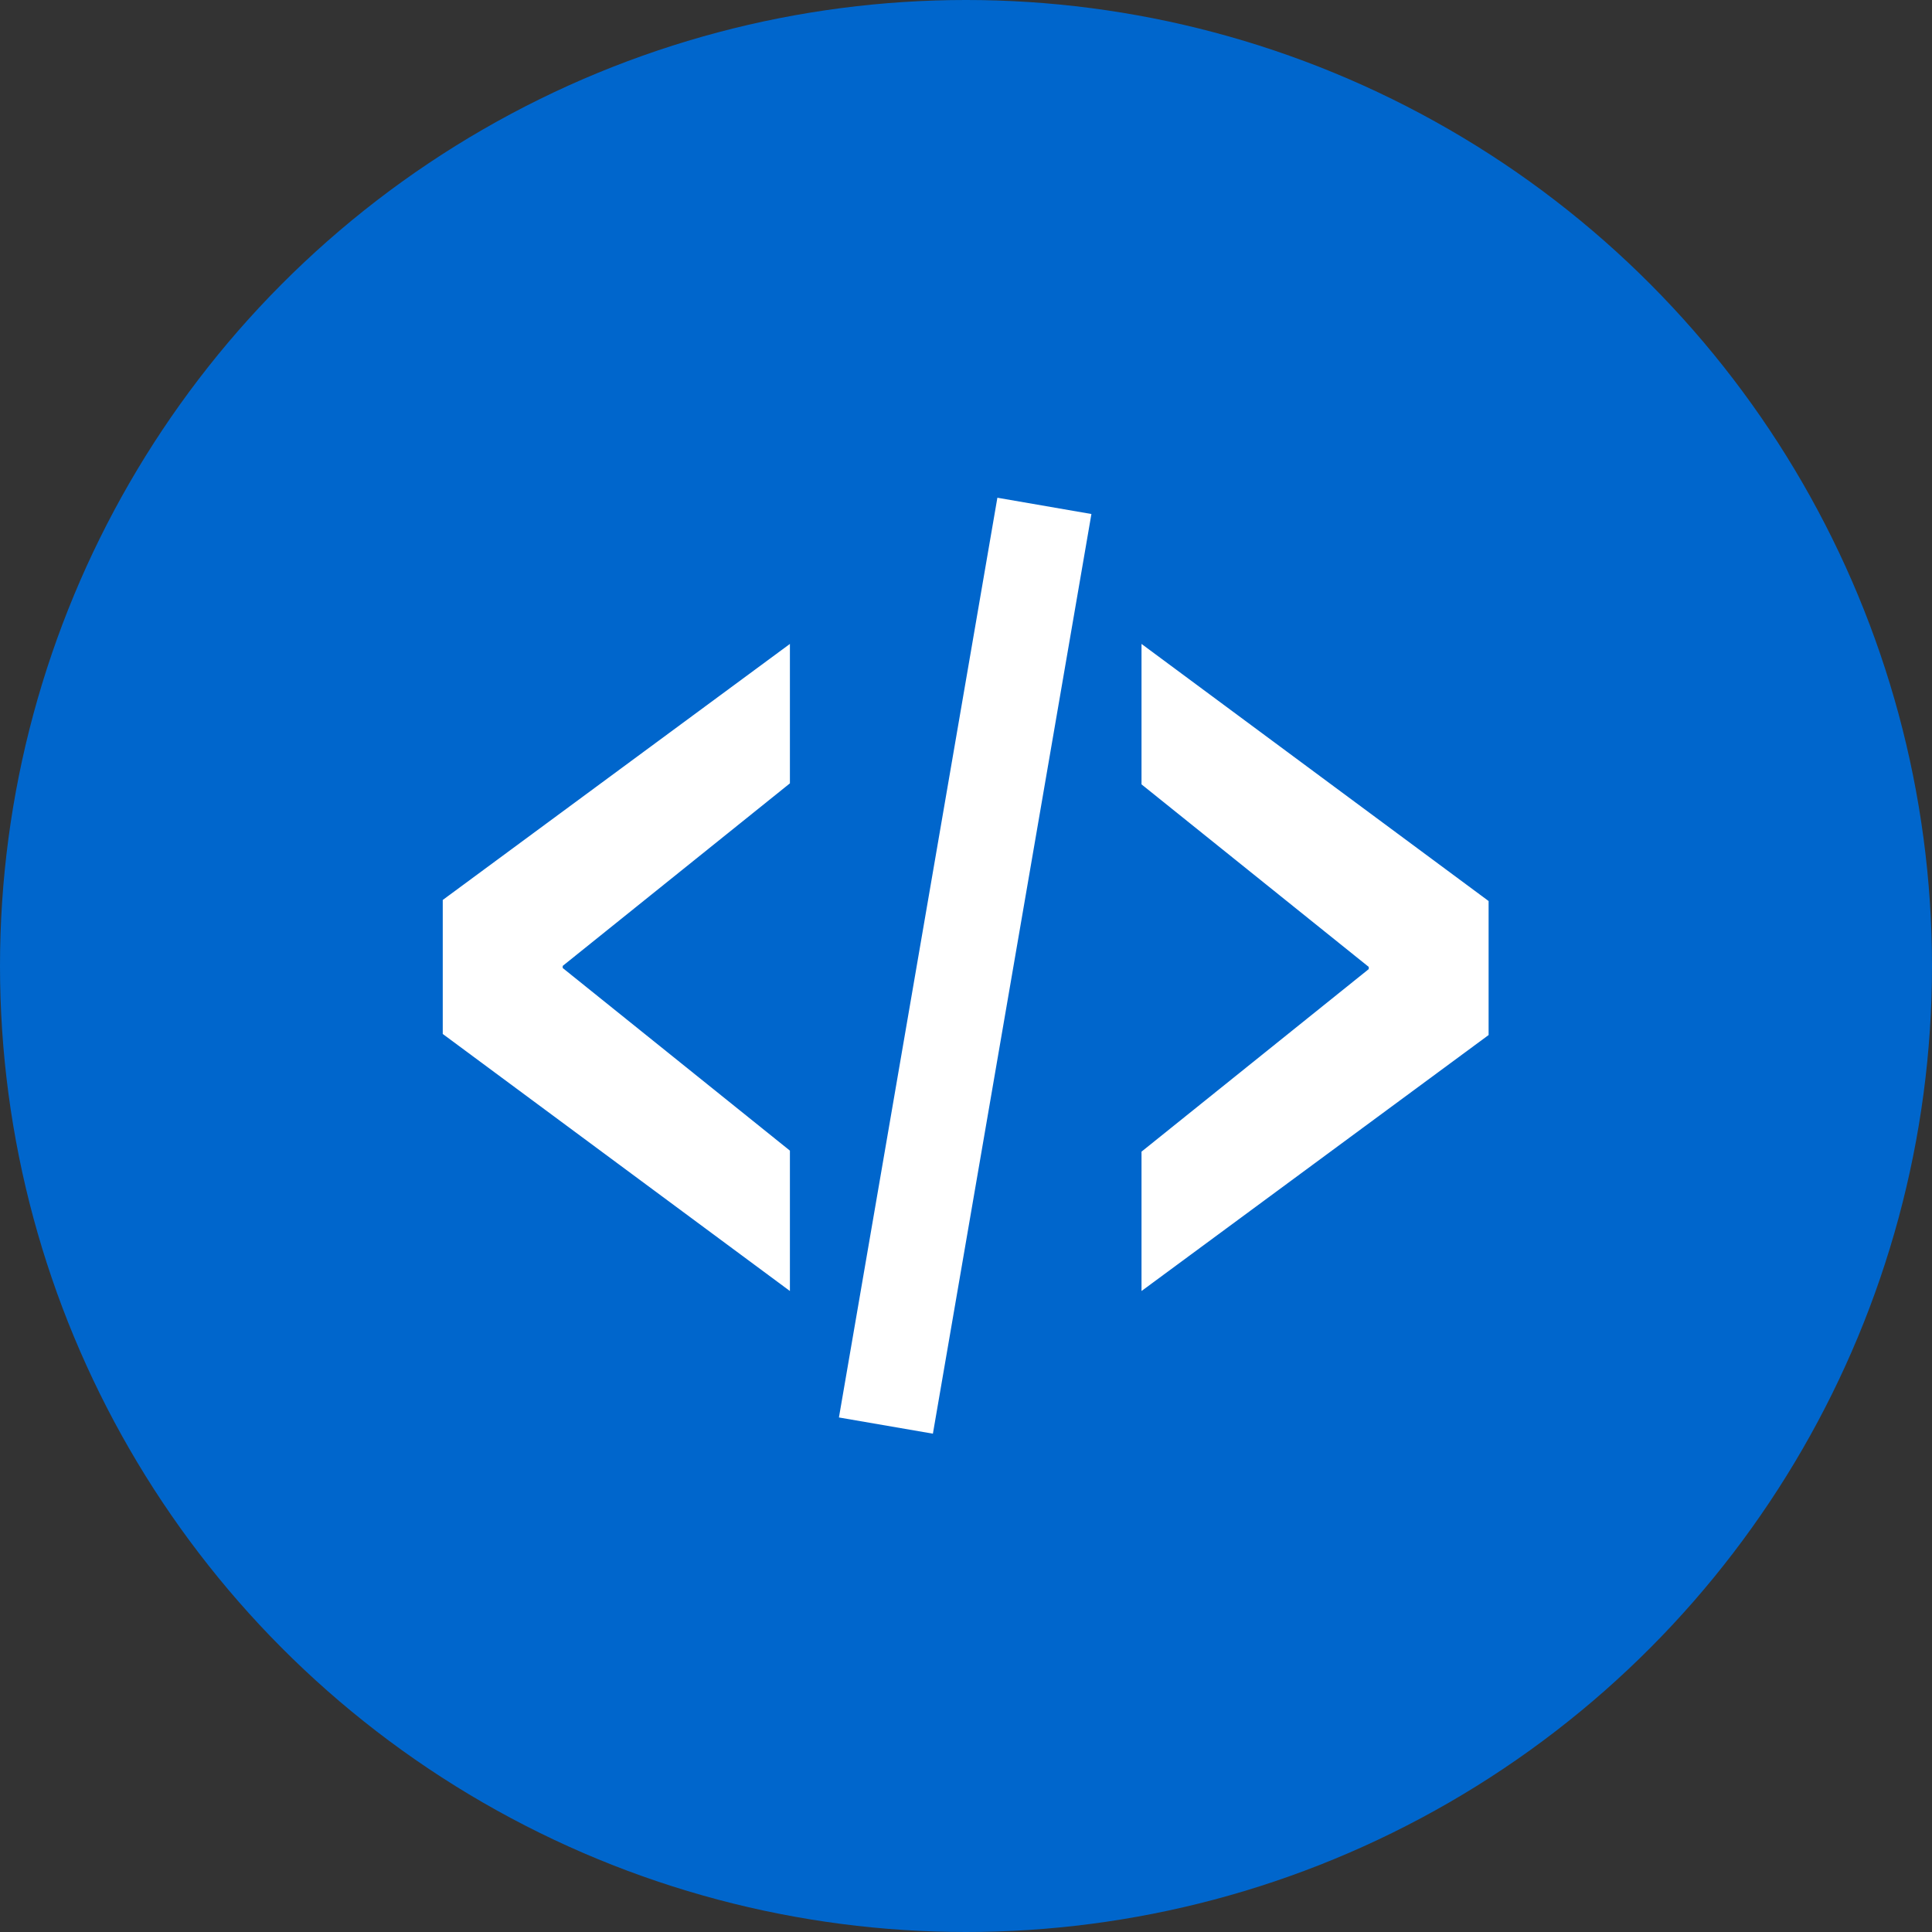
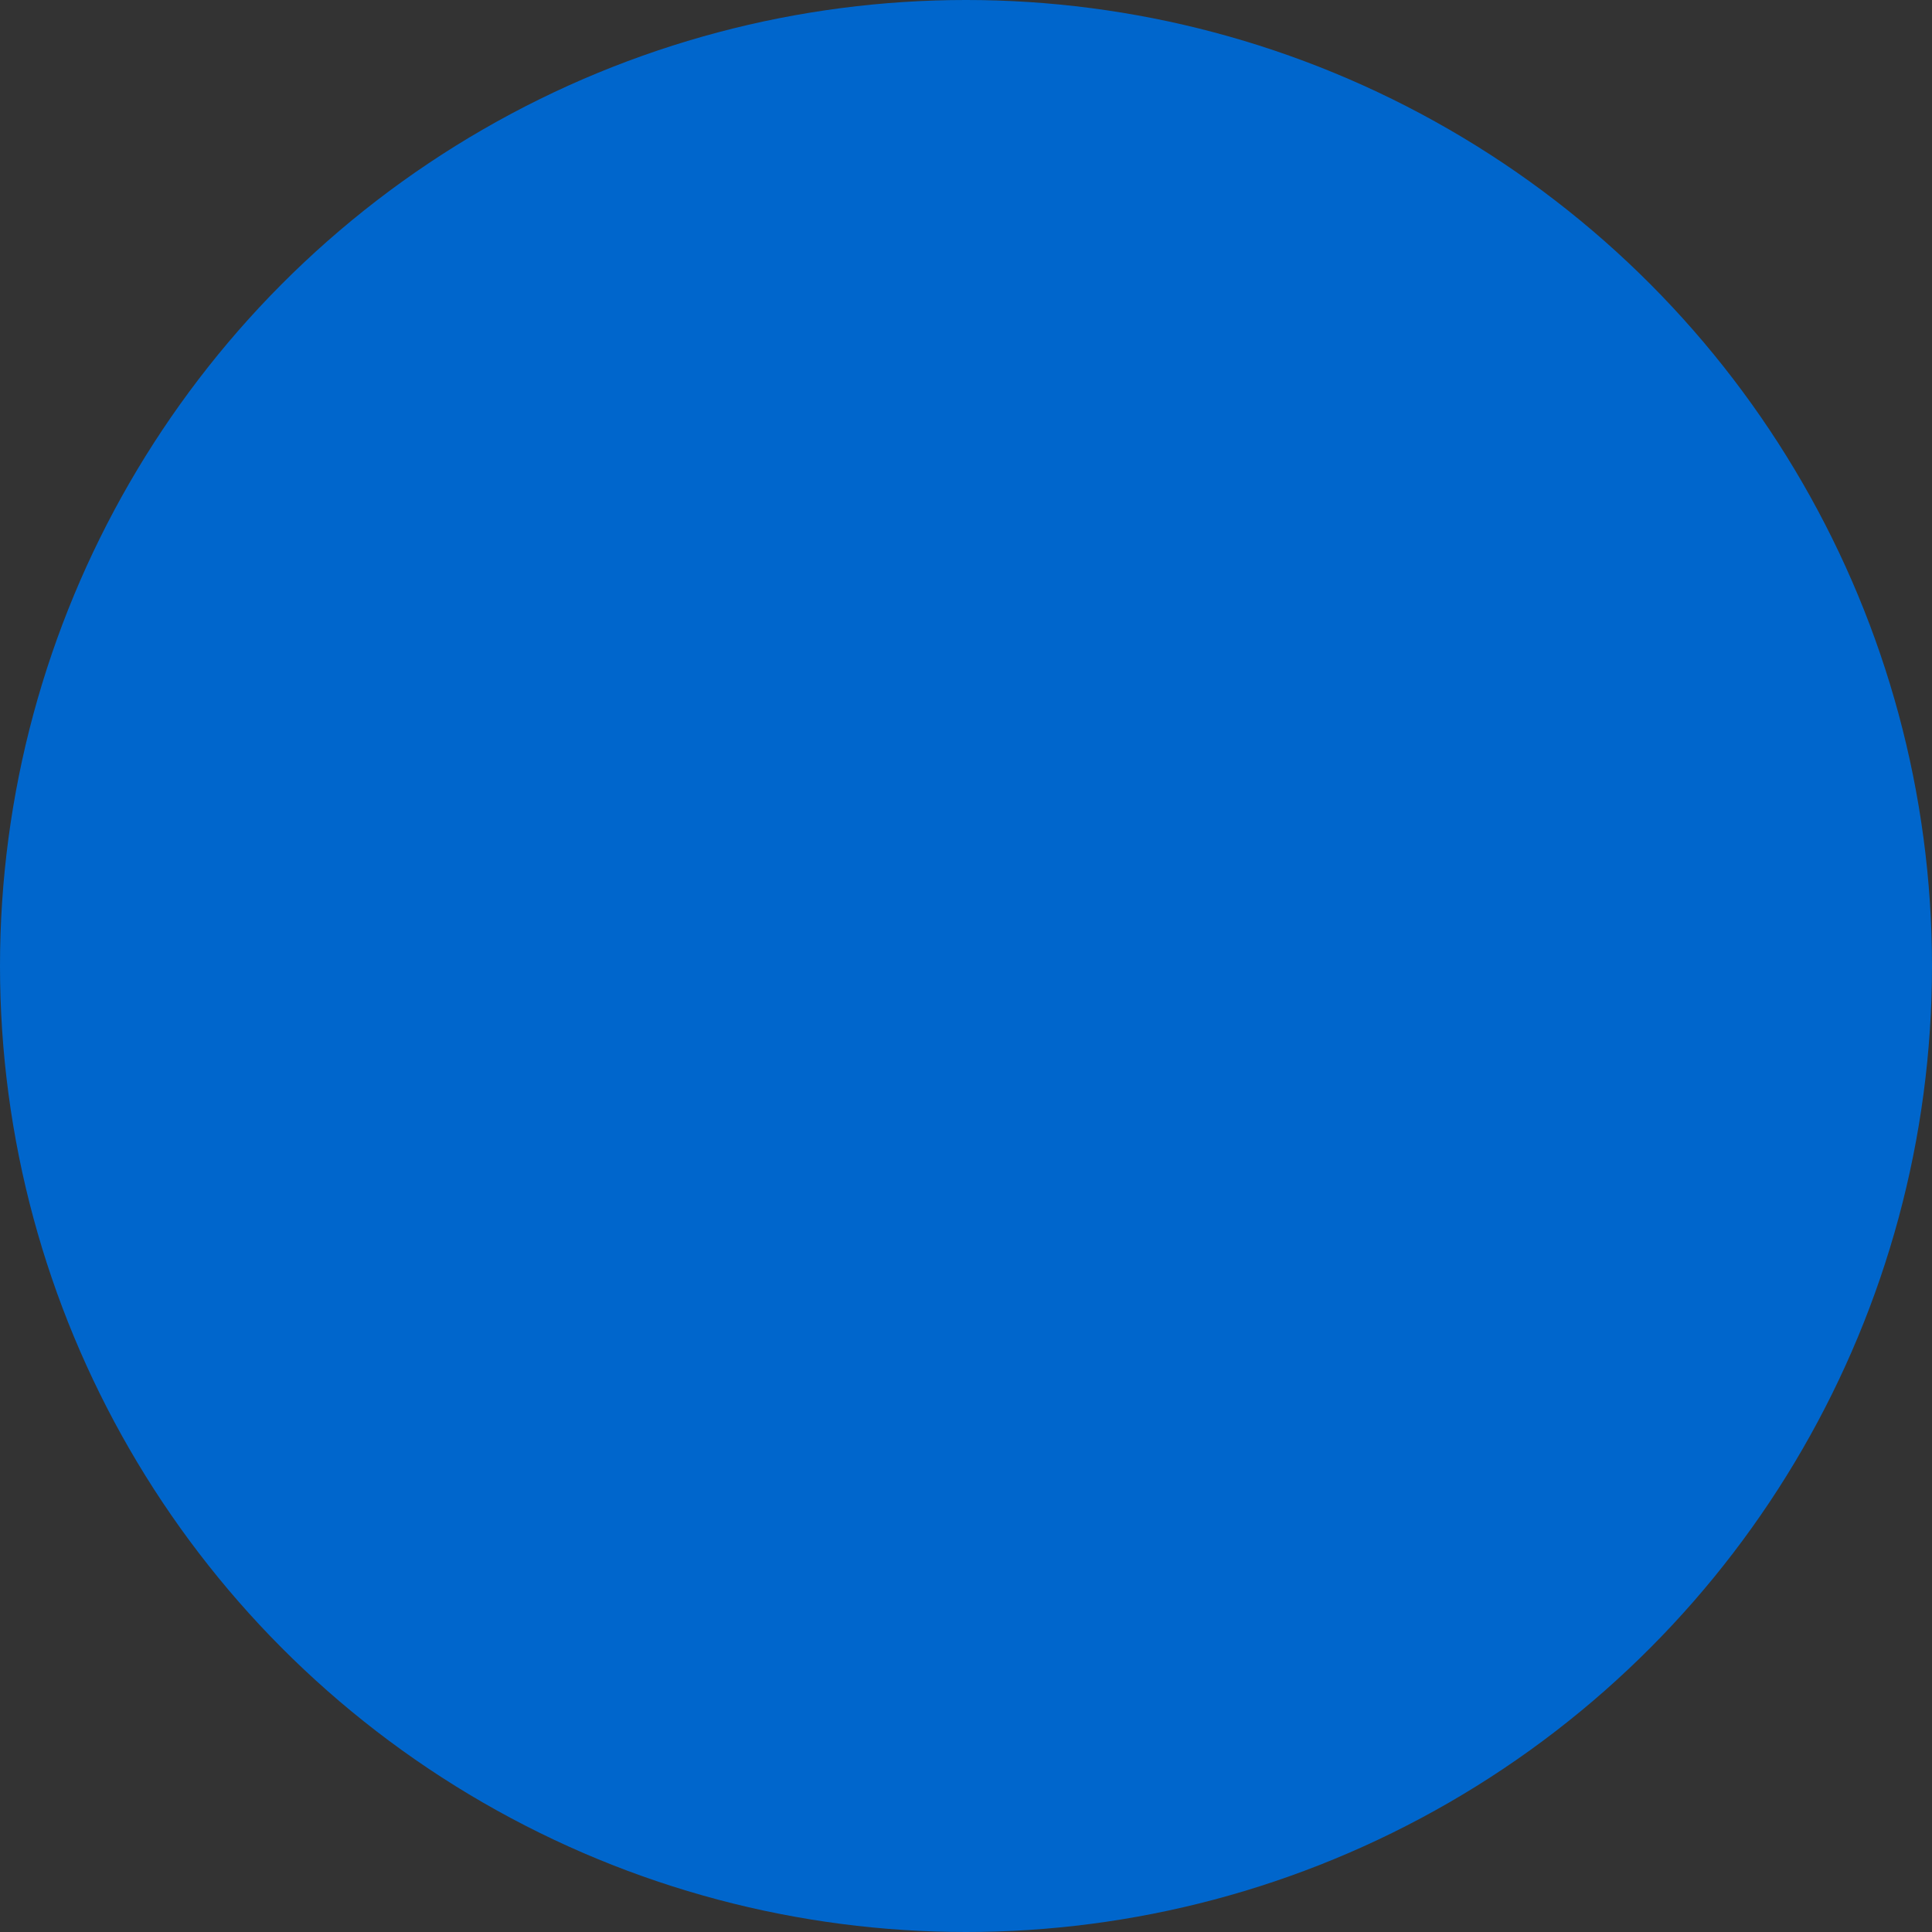
<svg xmlns="http://www.w3.org/2000/svg" height="48" width="48" viewBox="0 0 48 48">
  <rect x="0" y="0" width="48" height="48" fill="#333333" stroke="none" />
  <g>
    <ellipse cy="24" cx="24" ry="24" rx="24" fill="#0066CC" />
-     <path id="path1" transform="rotate(0,24,24) translate(11,12.366) scale(0.812,0.812)  " fill="#FFFFFF" d="M21.38,4.473L32,12.34 32,16.44 21.38,24.272 21.38,20.008 28.333,14.422 28.333,14.356 21.38,8.77z M10.622,4.473L10.622,8.739 3.67,14.325 3.67,14.389 10.622,19.977 10.622,24.272 0,16.407 0,12.307z M16.97,0L19.847,0.498 14.997,28.637 12.122,28.141z" />
  </g>
</svg>